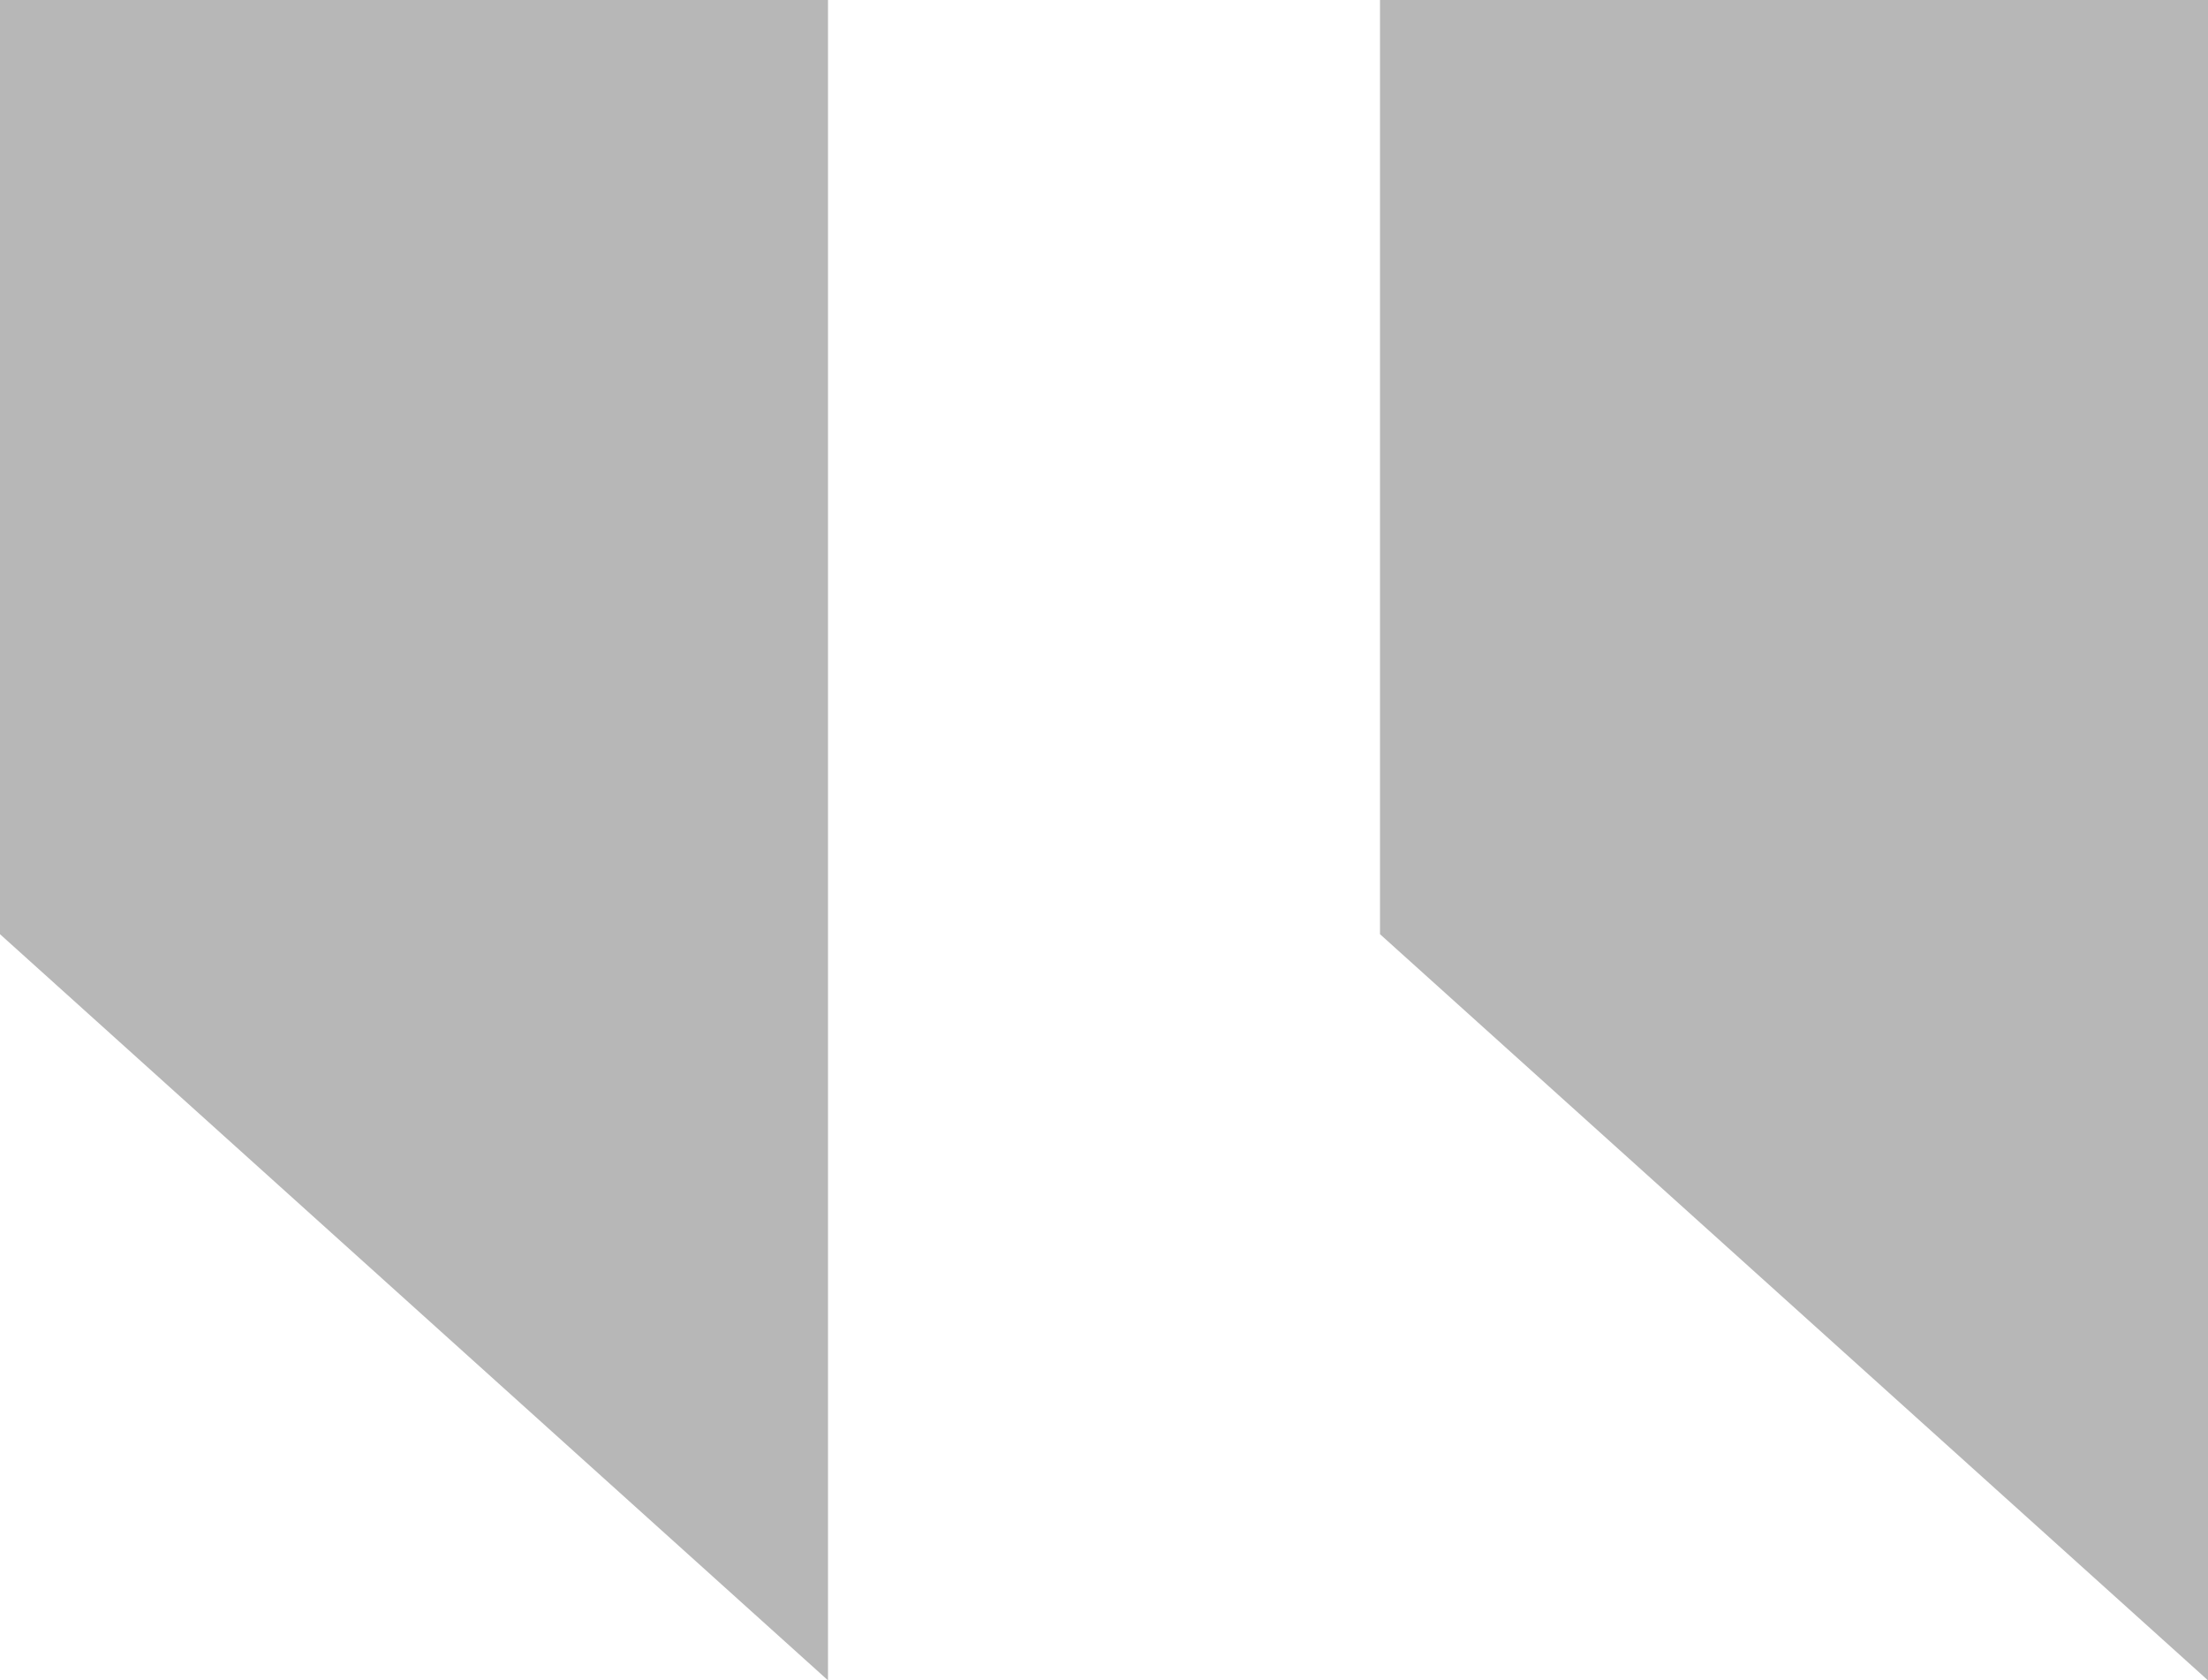
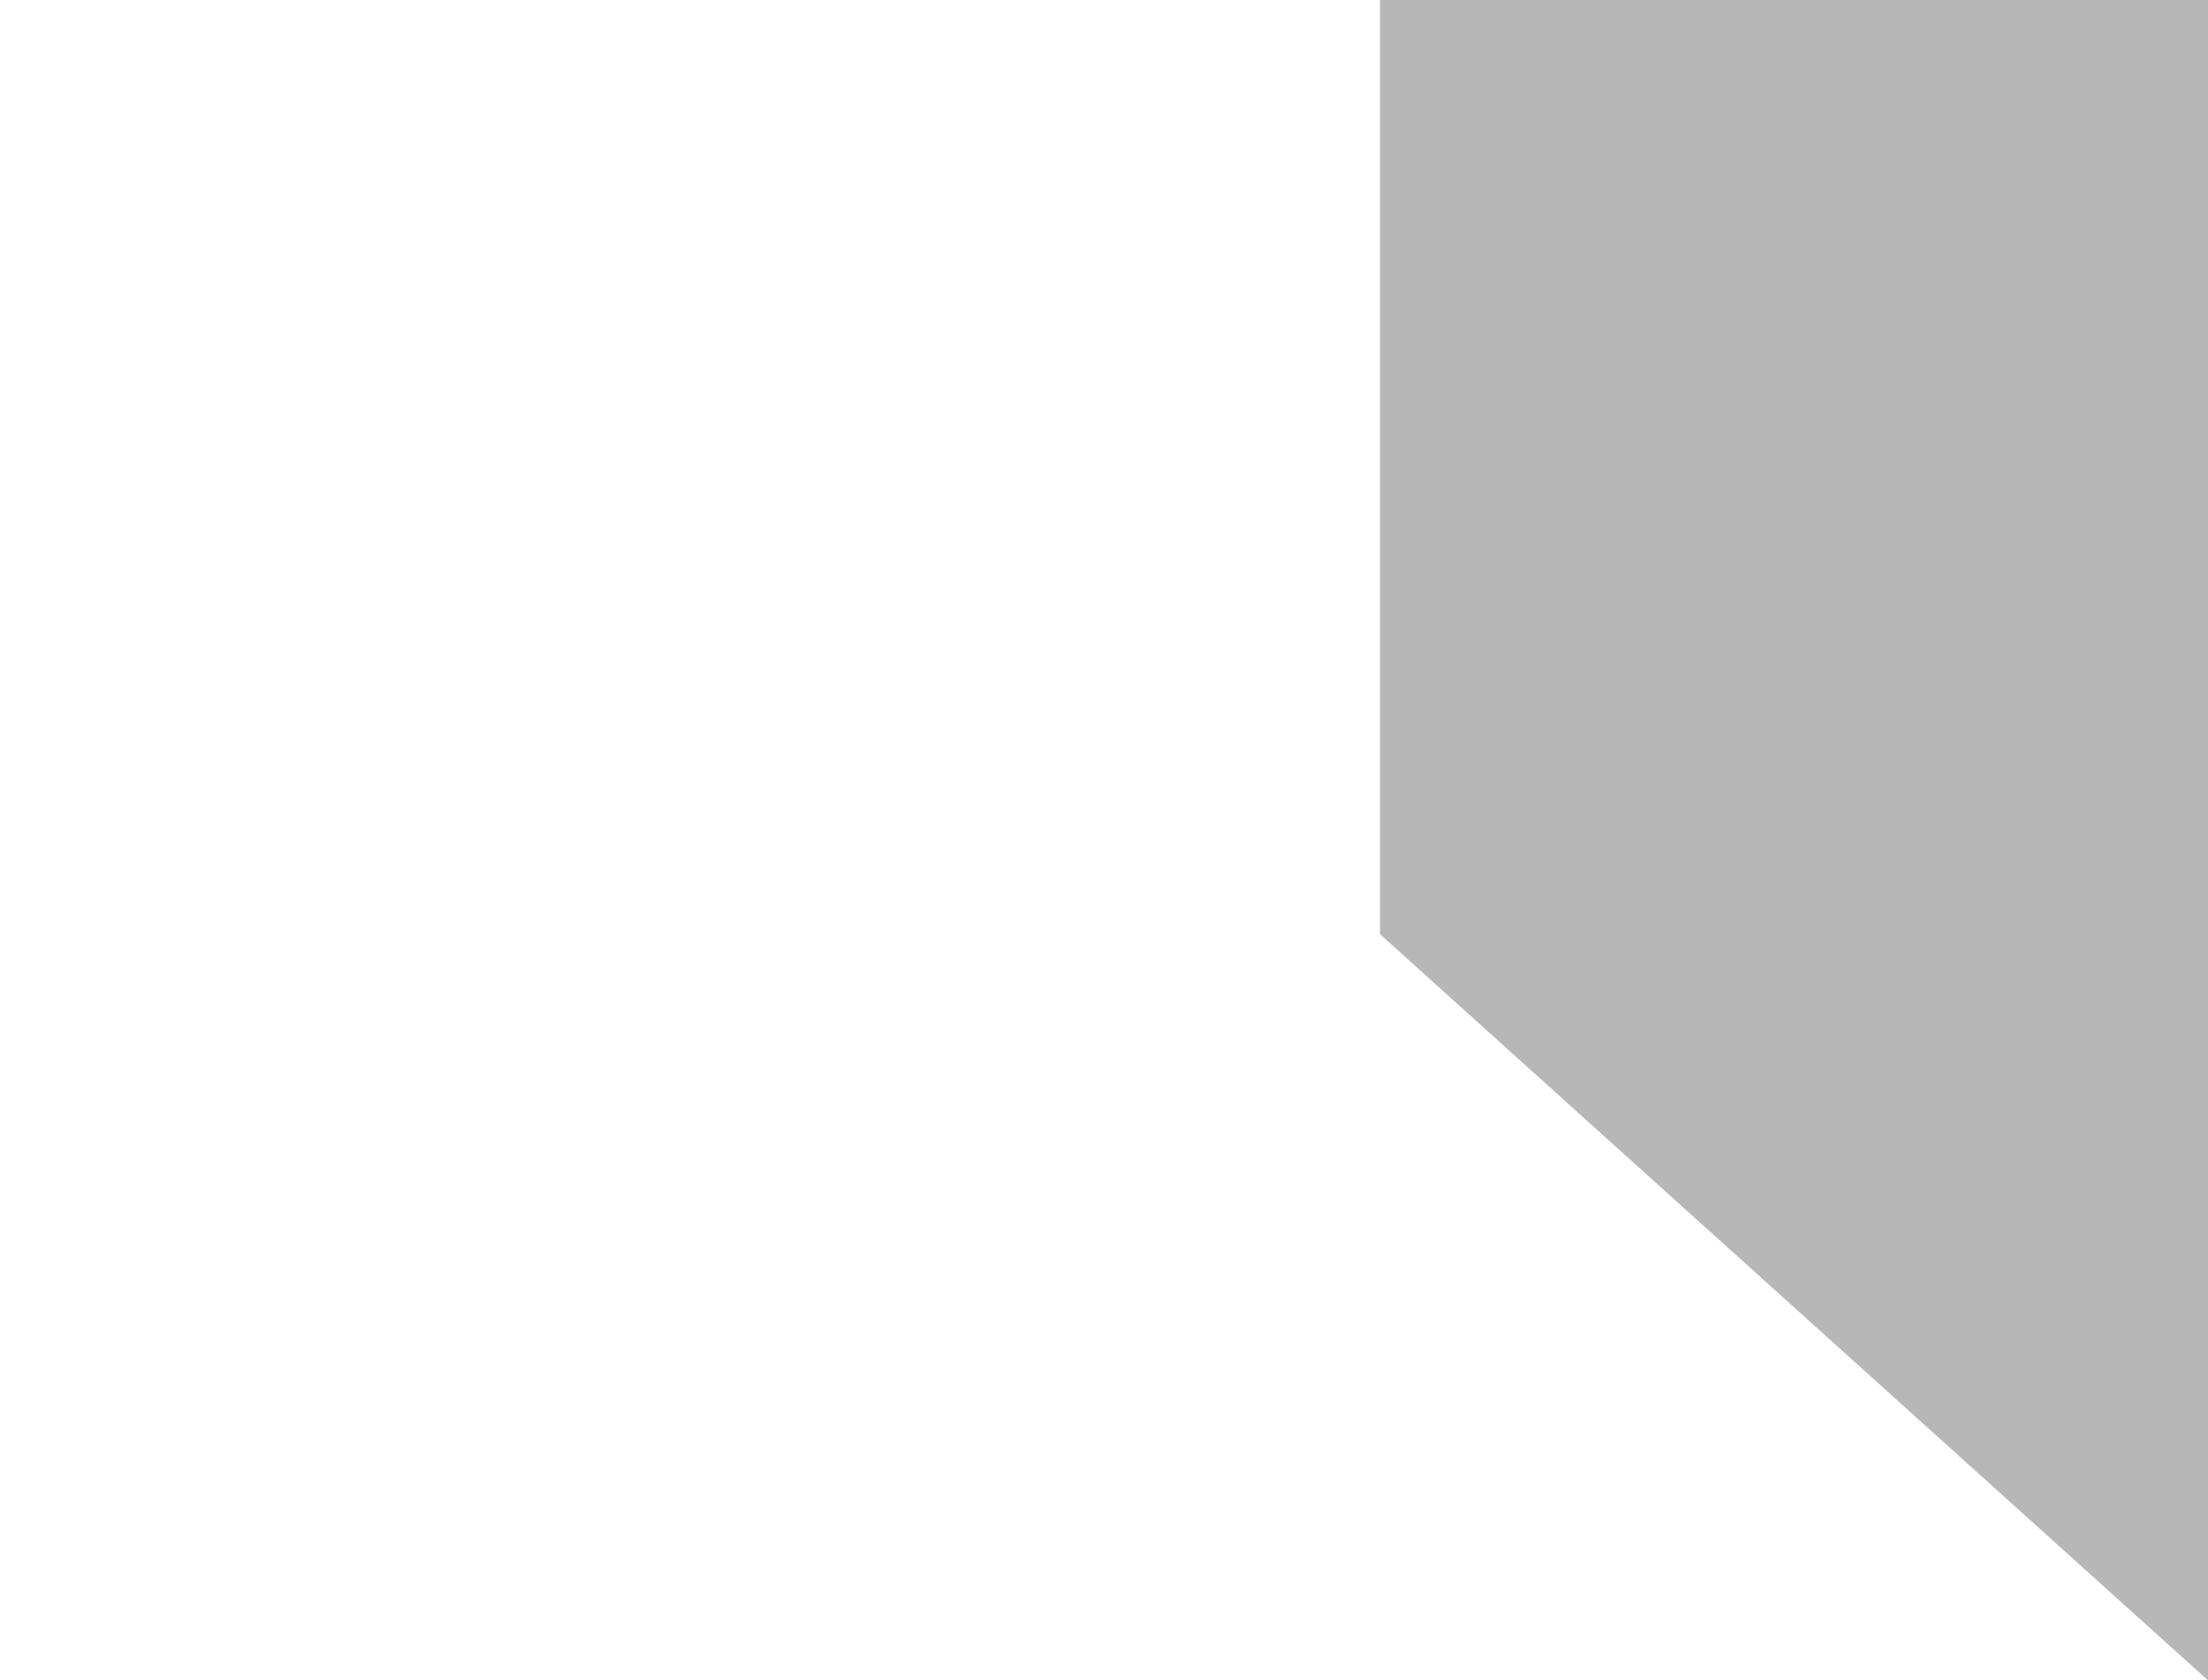
<svg xmlns="http://www.w3.org/2000/svg" id="quotation_marks_left" width="33.4" height="25.416" viewBox="0 0 33.4 25.416">
  <defs>
    <style>
      .cls-1 {
        fill: #b7b7b7;
      }
    </style>
  </defs>
  <path id="Path_1280" data-name="Path 1280" class="cls-1" d="M12.525,0H0V14.13L12.525,25.416Z" transform="translate(20.875)" />
-   <path id="Path_1281" data-name="Path 1281" class="cls-1" d="M12.525,0H0V14.13L12.525,25.416Z" />
</svg>